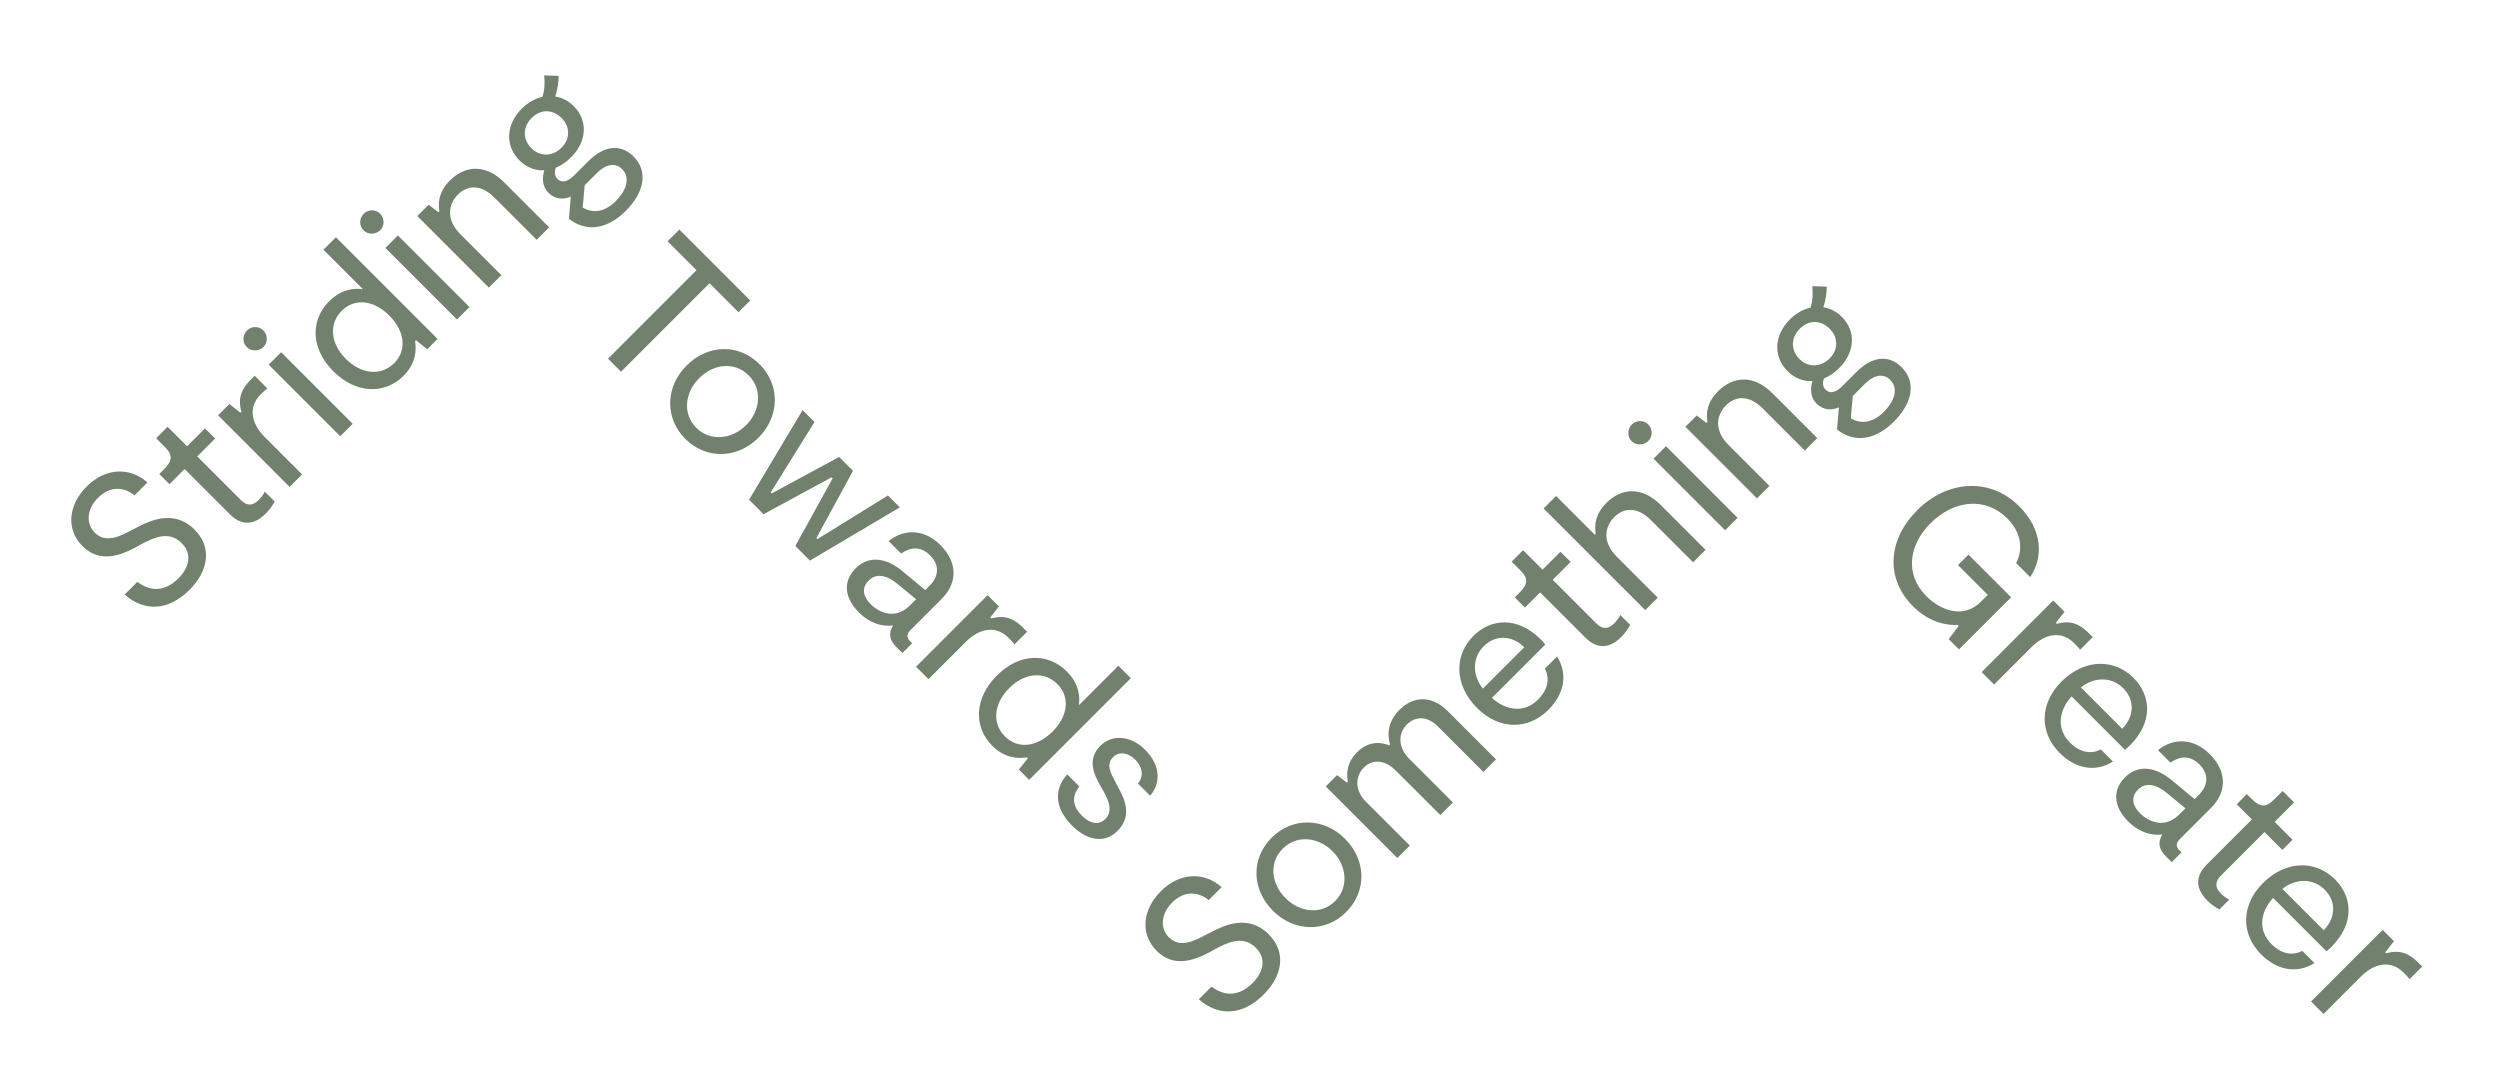
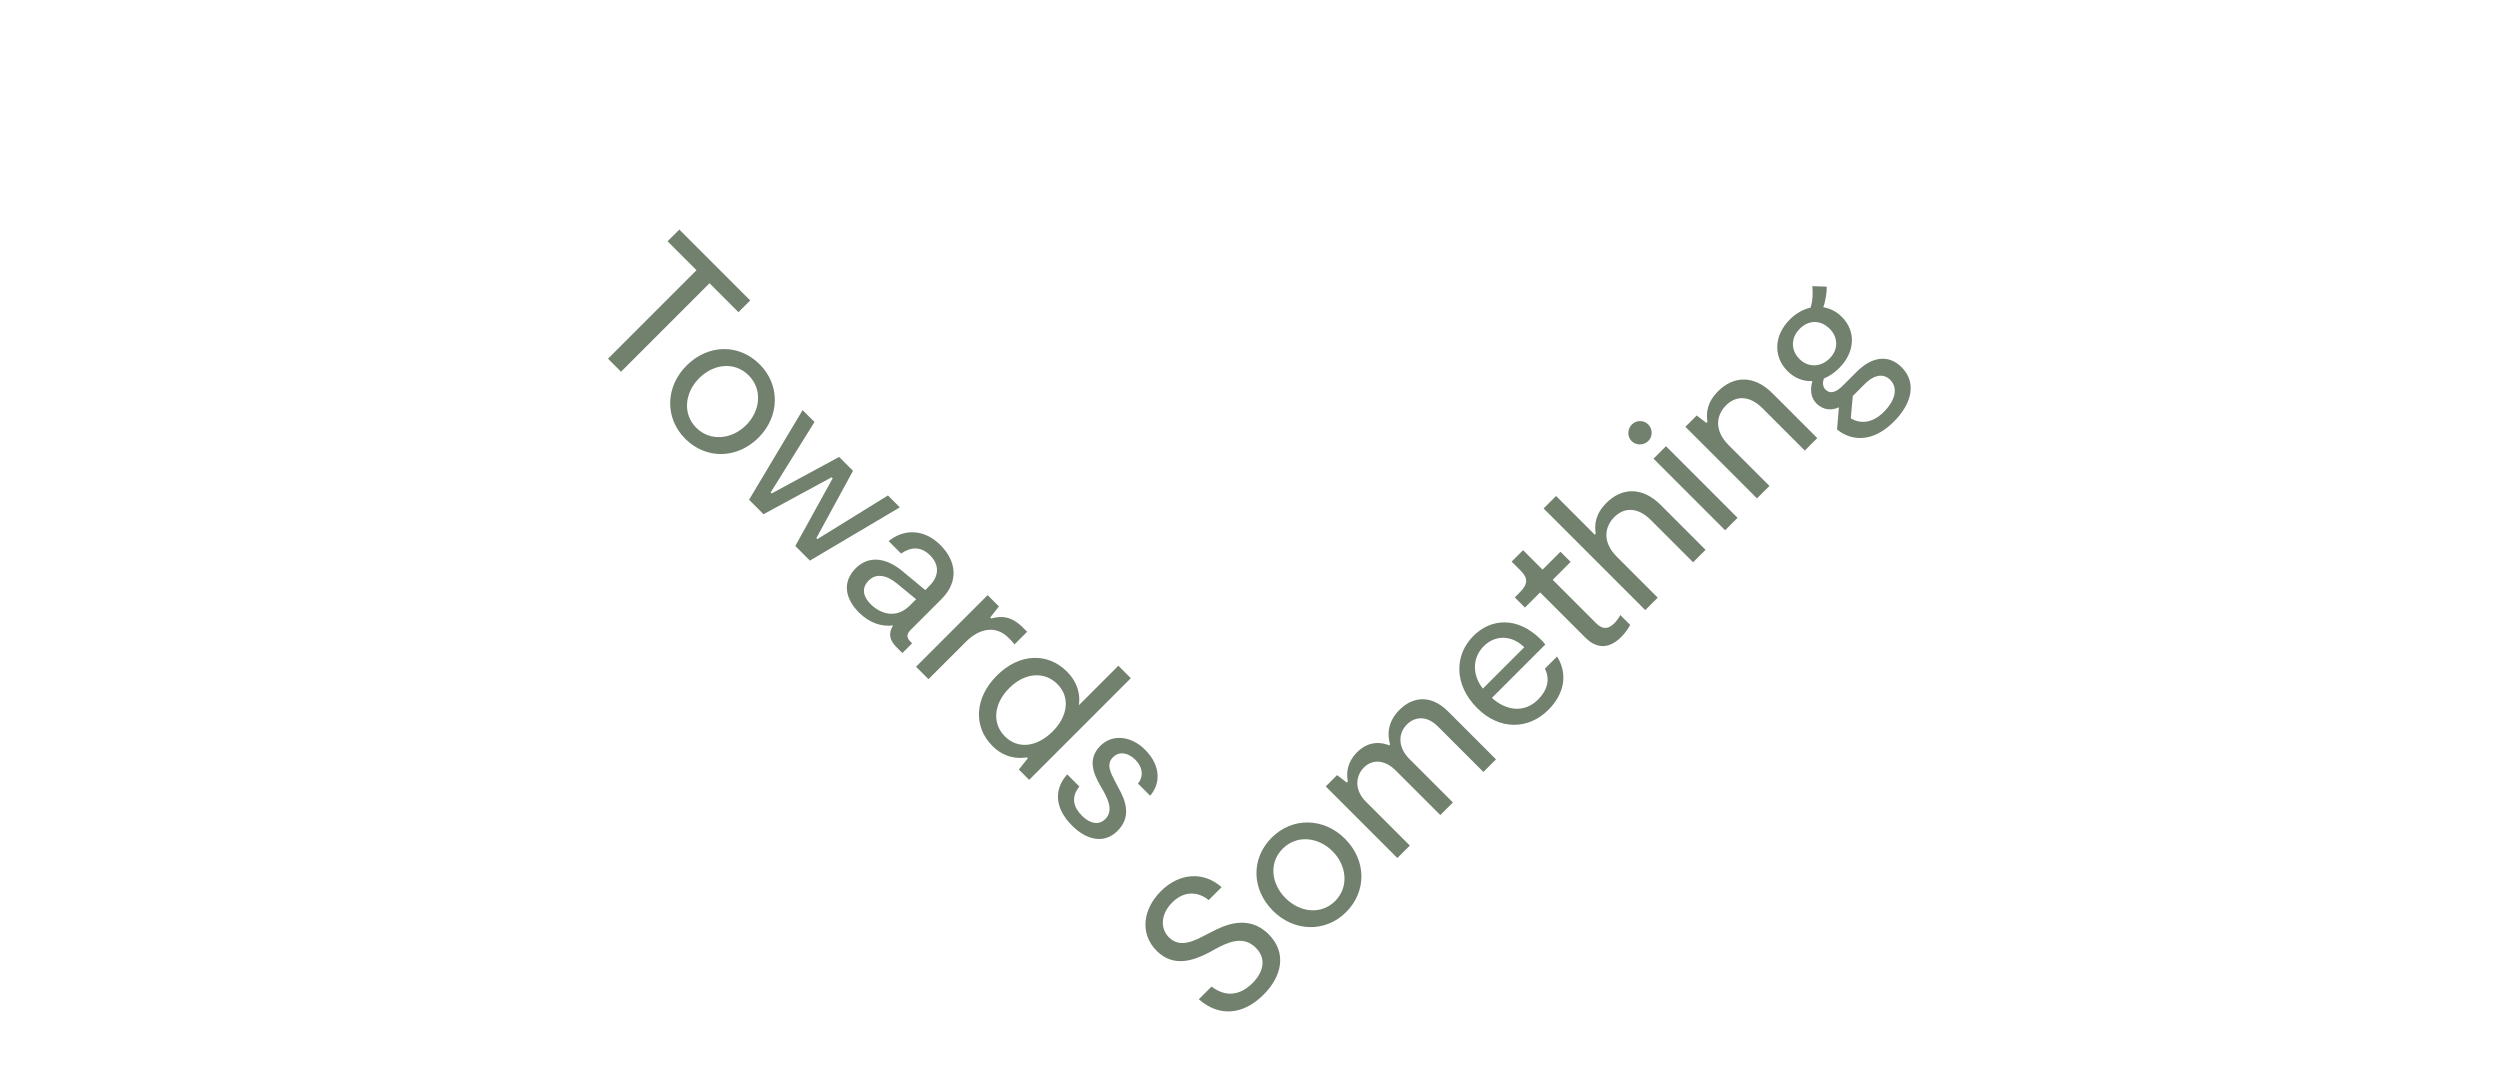
<svg xmlns="http://www.w3.org/2000/svg" width="321" height="138" viewBox="0 0 321 138" fill="none">
-   <path d="M24.976 67.998C22.31 65.332 19.148 66.913 17.695 67.667L16.942 68.053C15.489 68.806 13.614 69.836 12.18 68.402C10.985 67.207 11.15 65.35 12.585 63.916C14.147 62.353 15.931 62.519 17.273 63.603L18.927 61.949C16.721 59.963 13.577 60.019 11.132 62.464C8.797 64.799 8.411 67.942 10.599 70.13C12.823 72.355 15.471 71.288 17.291 70.351L18.118 69.891C19.699 69.045 21.685 68.089 23.321 69.726C24.774 71.178 24.241 72.925 22.898 74.267C21.244 75.921 19.387 76.05 17.64 74.708L16.004 76.344C18.578 78.587 21.63 78.44 24.351 75.719C26.612 73.458 27.384 70.406 24.976 67.998ZM34.13 65.94C34.699 65.371 35.03 64.819 35.269 64.396L34.001 63.127C33.798 63.514 33.523 63.9 33.229 64.194C32.328 65.095 31.574 64.856 30.912 64.194L25.323 58.605L27.621 56.307L26.316 55.002L24.018 57.3L21.517 54.799L20.047 56.27L21.187 57.41C22.179 58.403 22.161 59.156 21.076 60.241L20.451 60.866L21.756 62.172L23.705 60.223L29.515 66.032C30.581 67.099 32.217 67.852 34.13 65.94ZM37.188 62.514L38.787 60.915L33.971 56.098C32.242 54.37 31.856 52.256 33.456 50.656C33.75 50.362 34.007 50.105 34.32 49.866L32.702 48.248L32.169 48.781C30.661 50.288 30.643 51.557 30.992 52.862L30.863 52.991L29.448 51.87L27.995 53.322L37.188 62.514ZM33.833 44.543C34.403 43.973 34.403 43.017 33.815 42.429C33.226 41.84 32.288 41.859 31.719 42.429C31.13 43.017 31.093 43.973 31.682 44.561C32.27 45.15 33.245 45.131 33.833 44.543ZM43.687 56.015L45.287 54.416L36.094 45.223L34.495 46.823L43.687 56.015ZM41.531 32.065L46.605 37.139C45.502 36.955 43.811 37.139 42.266 38.683C39.84 41.11 39.876 44.75 42.8 47.673C45.668 50.541 49.363 50.707 51.827 48.243C53.426 46.644 53.481 44.897 53.297 43.794L53.408 43.684L54.86 44.842L56.184 43.518L43.13 30.465L41.531 32.065ZM50.613 46.626C48.94 48.298 46.421 48.096 44.399 46.074C42.413 44.088 42.211 41.57 43.884 39.897C45.539 38.242 47.984 38.518 49.97 40.503C51.992 42.526 52.268 44.971 50.613 46.626ZM48.824 29.552C49.394 28.982 49.394 28.026 48.806 27.437C48.218 26.849 47.28 26.867 46.71 27.437C46.122 28.026 46.085 28.982 46.673 29.57C47.262 30.158 48.236 30.14 48.824 29.552ZM58.679 41.024L60.278 39.424L51.086 30.232L49.486 31.831L58.679 41.024ZM62.772 36.93L64.372 35.331L59.132 30.091C57.22 28.179 57.551 26.23 58.801 24.98C59.996 23.785 61.724 23.601 63.489 25.366L68.913 30.79L70.512 29.19L64.739 23.417C62.386 21.064 59.757 21.193 57.79 23.16C56.356 24.594 56.227 25.936 56.411 27.113L56.282 27.241L55.032 26.285L53.58 27.738L62.772 36.93ZM71.727 9.737L69.87 9.682C69.981 10.491 69.925 11.613 69.65 12.44C68.712 12.642 67.793 13.157 66.984 13.966C64.906 16.043 64.87 18.764 66.69 20.584C67.609 21.504 68.73 21.927 69.889 21.871C69.594 22.827 69.613 23.949 70.422 24.758C71.231 25.567 72.315 25.695 73.29 25.236L73.051 28.085C74.944 29.611 77.647 29.777 80.35 27.074C82.684 24.739 83.291 22.037 81.342 20.088C79.724 18.47 77.61 18.636 75.551 20.695L73.749 22.497C72.922 23.324 72.15 23.544 71.58 22.974C71.231 22.625 71.157 22.147 71.359 21.541C72.058 21.246 72.72 20.805 73.326 20.198C75.294 18.231 75.588 15.547 73.657 13.617C72.977 12.936 72.168 12.532 71.286 12.385C71.617 11.429 71.745 10.381 71.727 9.737ZM72.095 18.967C70.918 20.143 69.3 20.106 68.234 19.04C67.094 17.9 67.094 16.319 68.271 15.143C69.447 13.966 70.973 14.021 72.113 15.161C73.179 16.227 73.271 17.79 72.095 18.967ZM79.871 21.706C81.03 22.864 80.35 24.537 79.081 25.806C77.445 27.442 75.9 27.295 74.816 26.651L75.073 23.783L76.691 22.166C77.463 21.393 78.805 20.64 79.871 21.706Z" fill="#71816D" />
  <path d="M162.899 119.962C160.233 117.297 157.071 118.878 155.619 119.631L154.865 120.017C153.413 120.771 151.537 121.801 150.103 120.367C148.908 119.172 149.074 117.315 150.508 115.881C152.071 114.318 153.854 114.484 155.196 115.568L156.851 113.914C154.644 111.928 151.501 111.983 149.055 114.429C146.721 116.763 146.335 119.907 148.522 122.095C150.747 124.32 153.394 123.253 155.214 122.316L156.042 121.856C157.623 121.01 159.608 120.054 161.245 121.69C162.697 123.143 162.164 124.889 160.822 126.232C159.167 127.886 157.31 128.015 155.564 126.673L153.927 128.309C156.501 130.552 159.553 130.405 162.274 127.684C164.535 125.423 165.308 122.371 162.899 119.962ZM172.846 117.112C175.512 114.446 175.457 110.457 172.699 107.699C169.96 104.96 165.933 104.905 163.286 107.552C160.602 110.236 160.694 114.189 163.451 116.947C166.172 119.668 170.199 119.76 172.846 117.112ZM171.43 115.696C169.629 117.498 166.889 117.149 165.069 115.329C163.231 113.49 162.881 110.788 164.701 108.968C166.503 107.166 169.261 107.46 171.099 109.299C172.919 111.119 173.232 113.895 171.43 115.696ZM179.42 110.17L181.02 108.571L175.375 102.927C173.776 101.327 174.144 99.525 175.118 98.551C176.129 97.54 177.71 97.43 179.218 98.937L184.936 104.655L186.553 103.037L180.946 97.43C179.549 96.032 179.438 94.231 180.652 93.017C181.645 92.025 183.171 91.822 184.623 93.275L190.469 99.121L192.087 97.503L185.928 91.344C183.777 89.193 181.442 89.395 179.696 91.142C178.133 92.705 178.133 94.359 178.482 95.591L178.372 95.701C177.379 95.297 175.762 95.076 174.254 96.584C173.004 97.834 172.838 99.176 173.059 100.353L172.93 100.481L171.68 99.525L170.228 100.978L179.42 110.17ZM197.884 82.146C194.814 79.076 191.413 79.425 189.188 81.65C186.706 84.132 186.688 87.937 189.666 90.916C192.497 93.747 196.211 93.747 198.822 91.136C200.862 89.096 201.34 86.522 199.925 84.297L198.362 85.86C199.061 87.184 198.693 88.618 197.498 89.813C195.788 91.522 193.472 91.338 191.56 89.61L198.417 82.753C198.215 82.514 198.068 82.33 197.884 82.146ZM190.512 82.973C192.001 81.484 194.115 81.539 195.715 83.102L190.402 88.415C189.078 86.761 188.968 84.518 190.512 82.973ZM208.176 81.782C208.746 81.212 209.077 80.661 209.316 80.238L208.047 78.969C207.845 79.355 207.569 79.741 207.275 80.035C206.374 80.936 205.621 80.697 204.959 80.035L199.37 74.447L201.668 72.148L200.362 70.843L198.064 73.141L195.564 70.641L194.093 72.112L195.233 73.251C196.226 74.244 196.208 74.998 195.123 76.083L194.498 76.708L195.803 78.013L197.752 76.064L203.561 81.874C204.628 82.94 206.264 83.694 208.176 81.782ZM206.27 64.568C204.836 66.002 204.707 67.344 204.891 68.521L204.762 68.649L199.799 63.685L198.199 65.285L211.252 78.338L212.852 76.739L207.612 71.499C205.7 69.587 206.031 67.638 207.281 66.388C208.476 65.193 210.204 65.009 211.969 66.774L217.393 72.198L218.992 70.598L213.219 64.825C210.866 62.472 208.237 62.601 206.27 64.568ZM211.65 56.614C212.22 56.044 212.22 55.088 211.631 54.5C211.043 53.912 210.105 53.93 209.535 54.5C208.947 55.088 208.91 56.044 209.499 56.633C210.087 57.221 211.061 57.203 211.65 56.614ZM221.504 68.086L223.103 66.487L213.911 57.294L212.312 58.894L221.504 68.086ZM225.597 63.993L227.197 62.393L221.957 57.154C220.045 55.242 220.376 53.293 221.626 52.043C222.821 50.848 224.55 50.664 226.314 52.429L231.738 57.852L233.337 56.253L227.565 50.48C225.211 48.127 222.582 48.255 220.615 50.223C219.181 51.657 219.052 52.999 219.236 54.175L219.108 54.304L217.857 53.348L216.405 54.8L225.597 63.993ZM234.552 36.8L232.696 36.745C232.806 37.554 232.751 38.675 232.475 39.503C231.537 39.705 230.618 40.22 229.809 41.029C227.732 43.106 227.695 45.827 229.515 47.647C230.434 48.566 231.556 48.989 232.714 48.934C232.42 49.89 232.438 51.012 233.247 51.821C234.056 52.63 235.141 52.758 236.115 52.299L235.876 55.148C237.77 56.674 240.472 56.84 243.175 54.137C245.51 51.802 246.116 49.1 244.168 47.151C242.55 45.533 240.436 45.699 238.376 47.758L236.575 49.559C235.747 50.387 234.975 50.607 234.405 50.037C234.056 49.688 233.983 49.21 234.185 48.603C234.883 48.309 235.545 47.868 236.152 47.261C238.119 45.294 238.413 42.61 236.483 40.679C235.803 39.999 234.994 39.595 234.111 39.448C234.442 38.492 234.571 37.444 234.552 36.8ZM234.92 46.029C233.743 47.206 232.126 47.169 231.059 46.103C229.919 44.963 229.919 43.382 231.096 42.205C232.273 41.029 233.799 41.084 234.939 42.224C236.005 43.29 236.097 44.853 234.92 46.029ZM242.697 48.769C243.855 49.927 243.175 51.6 241.906 52.868C240.27 54.505 238.726 54.358 237.641 53.714L237.898 50.846L239.516 49.228C240.288 48.456 241.631 47.702 242.697 48.769Z" fill="#71816D" />
  <path d="M96.324 38.575L87.224 29.474L85.716 30.982L89.43 34.695L78.068 46.057L79.741 47.73L91.103 36.368L94.817 40.082L96.324 38.575ZM87.983 56.339C90.649 59.005 94.638 58.95 97.396 56.192C100.135 53.453 100.19 49.427 97.543 46.779C94.859 44.095 90.906 44.187 88.148 46.945C85.427 49.666 85.335 53.692 87.983 56.339ZM89.398 54.924C87.597 53.122 87.946 50.383 89.766 48.563C91.605 46.724 94.307 46.375 96.127 48.195C97.929 49.997 97.635 52.754 95.796 54.593C93.976 56.413 91.2 56.725 89.398 54.924ZM96.179 64.168L98.036 66.024L106.787 61.281L106.915 61.41L102.117 70.106L103.992 71.981L115.538 65.142L114.012 63.616L104.948 69.223L104.82 69.095L109.526 60.454L107.743 58.67L99.084 63.359L98.955 63.23L104.581 54.185L103.055 52.659L96.179 64.168ZM116.876 82.365C116.398 81.887 116.38 81.427 116.913 80.894L120.903 76.904C123.127 74.68 122.815 72.051 120.755 69.992C118.641 67.877 116.049 67.896 114.1 69.477L115.7 71.076C116.876 70.267 118.182 70.065 119.432 71.316C120.664 72.547 120.572 74 119.321 75.25L118.807 75.765L115.81 73.283C113.824 71.665 111.6 71.242 109.872 72.97C108.07 74.772 108.566 76.923 110.276 78.633C111.637 79.993 113.199 80.49 114.67 80.306C113.99 81.39 114.266 82.254 115.13 83.118L115.865 83.854L117.115 82.604L116.876 82.365ZM116.821 77.75C115.038 79.534 112.997 78.78 111.784 77.566C110.901 76.684 110.515 75.562 111.545 74.533C112.519 73.558 113.88 73.853 115.185 74.937L117.63 76.941L116.821 77.75ZM117.618 85.607L119.218 87.207L124.035 82.39C125.763 80.662 127.877 80.276 129.477 81.875C129.771 82.169 130.028 82.427 130.267 82.739L131.885 81.121L131.352 80.588C129.844 79.081 128.576 79.062 127.27 79.412L127.142 79.283L128.263 77.867L126.811 76.415L117.618 85.607ZM143.598 85.48L138.523 90.554C138.707 89.451 138.523 87.76 136.979 86.215C134.552 83.788 130.912 83.825 127.989 86.749C125.121 89.617 124.955 93.312 127.419 95.775C129.018 97.375 130.765 97.43 131.868 97.246L131.978 97.356L130.82 98.809L132.144 100.133L145.197 87.079L143.598 85.48ZM129.037 94.562C127.364 92.889 127.566 90.37 129.588 88.348C131.574 86.362 134.093 86.16 135.766 87.833C137.42 89.488 137.144 91.933 135.159 93.919C133.137 95.941 130.691 96.217 129.037 94.562ZM137.656 106.012C139.42 107.777 141.7 108.476 143.502 106.674C145.285 104.891 144.568 102.85 143.612 101.158L143.208 100.386C142.583 99.21 142.013 98.125 142.895 97.243C143.759 96.378 144.918 96.691 145.763 97.537C146.756 98.529 146.848 99.724 146.113 100.607L147.675 102.17C148.907 100.791 149.22 98.456 147.013 96.25C145.359 94.595 142.932 94.117 141.277 95.772C139.549 97.5 140.468 99.412 141.241 100.809L141.7 101.6C142.344 102.795 142.932 104.155 141.921 105.166C141.002 106.086 139.825 105.644 138.924 104.743C137.858 103.677 137.453 102.39 138.593 100.993L137.03 99.43C135.394 101.25 135.302 103.659 137.656 106.012Z" fill="#71816D" />
-   <path d="M252.749 71.214L251.407 72.556L255.231 76.38L254.348 77.262C252.216 79.395 249.348 78.549 247.325 76.527C244.567 73.769 245.064 70 247.877 67.188C250.892 64.172 254.937 63.768 257.731 66.562C259.551 68.382 259.79 70.534 258.871 72.298L260.673 74.1C262.437 71.49 262.217 67.96 259.275 65.018C255.506 61.249 250.028 61.654 246.167 65.514C242.435 69.247 242.012 74.229 245.634 77.851C247.895 80.112 250.248 80.296 251.37 80.241L251.499 80.369L250.212 82.061L251.535 83.385L258.227 76.692L252.749 71.214ZM254.443 86.292L256.042 87.891L260.859 83.074C262.587 81.346 264.701 80.96 266.301 82.56C266.595 82.854 266.852 83.111 267.091 83.424L268.709 81.806L268.176 81.273C266.668 79.765 265.4 79.747 264.095 80.096L263.966 79.967L265.087 78.552L263.635 77.099L254.443 86.292ZM273.454 95.743C276.524 92.673 276.175 89.272 273.95 87.047C271.468 84.565 267.663 84.547 264.684 87.525C261.853 90.356 261.853 94.07 264.464 96.68C266.504 98.721 269.078 99.199 271.303 97.784L269.74 96.221C268.416 96.919 266.982 96.552 265.787 95.357C264.078 93.647 264.261 91.331 265.99 89.418L272.847 96.276C273.086 96.074 273.27 95.927 273.454 95.743ZM272.627 88.371C274.116 89.86 274.061 91.974 272.498 93.573L267.185 88.26C268.839 86.937 271.082 86.826 272.627 88.371ZM279.859 109.208C279.381 108.73 279.363 108.27 279.896 107.737L283.885 103.748C286.11 101.523 285.798 98.894 283.738 96.835C281.624 94.721 279.032 94.739 277.083 96.32L278.683 97.92C279.859 97.111 281.165 96.909 282.415 98.159C283.646 99.391 283.555 100.843 282.304 102.093L281.79 102.608L278.793 100.126C276.807 98.508 274.583 98.085 272.855 99.813C271.053 101.615 271.549 103.766 273.259 105.476C274.62 106.836 276.182 107.333 277.653 107.149C276.973 108.234 277.249 109.098 278.113 109.962L278.848 110.697L280.098 109.447L279.859 109.208ZM279.804 104.593C278.021 106.377 275.98 105.623 274.767 104.41C273.884 103.527 273.498 102.406 274.528 101.376C275.502 100.402 276.863 100.696 278.168 101.781L280.613 103.785L279.804 104.593ZM283.423 115.64C283.993 116.21 284.545 116.541 284.968 116.78L286.236 115.511C285.85 115.309 285.464 115.033 285.17 114.739C284.269 113.838 284.508 113.085 285.17 112.423L290.759 106.834L293.057 109.132L294.362 107.827L292.064 105.528L294.564 103.028L293.094 101.557L291.954 102.697C290.961 103.69 290.207 103.672 289.123 102.587L288.497 101.962L287.192 103.267L289.141 105.216L283.331 111.026C282.265 112.092 281.511 113.728 283.423 115.64ZM299.325 121.614C302.396 118.544 302.046 115.143 299.822 112.918C297.34 110.437 293.534 110.418 290.556 113.396C287.725 116.228 287.725 119.941 290.335 122.552C292.376 124.593 294.95 125.071 297.174 123.655L295.612 122.092C294.288 122.791 292.854 122.423 291.659 121.228C289.949 119.519 290.133 117.202 291.861 115.29L298.719 122.148C298.958 121.945 299.142 121.798 299.325 121.614ZM298.498 114.242C299.987 115.731 299.932 117.846 298.369 119.445L293.056 114.132C294.711 112.808 296.954 112.698 298.498 114.242ZM296.742 128.591L298.341 130.191L303.158 125.374C304.886 123.646 307.001 123.259 308.6 124.859C308.894 125.153 309.152 125.41 309.391 125.723L311.008 124.105L310.475 123.572C308.968 122.064 307.699 122.046 306.394 122.395L306.265 122.267L307.387 120.851L305.934 119.399L296.742 128.591Z" fill="#71816D" />
</svg>